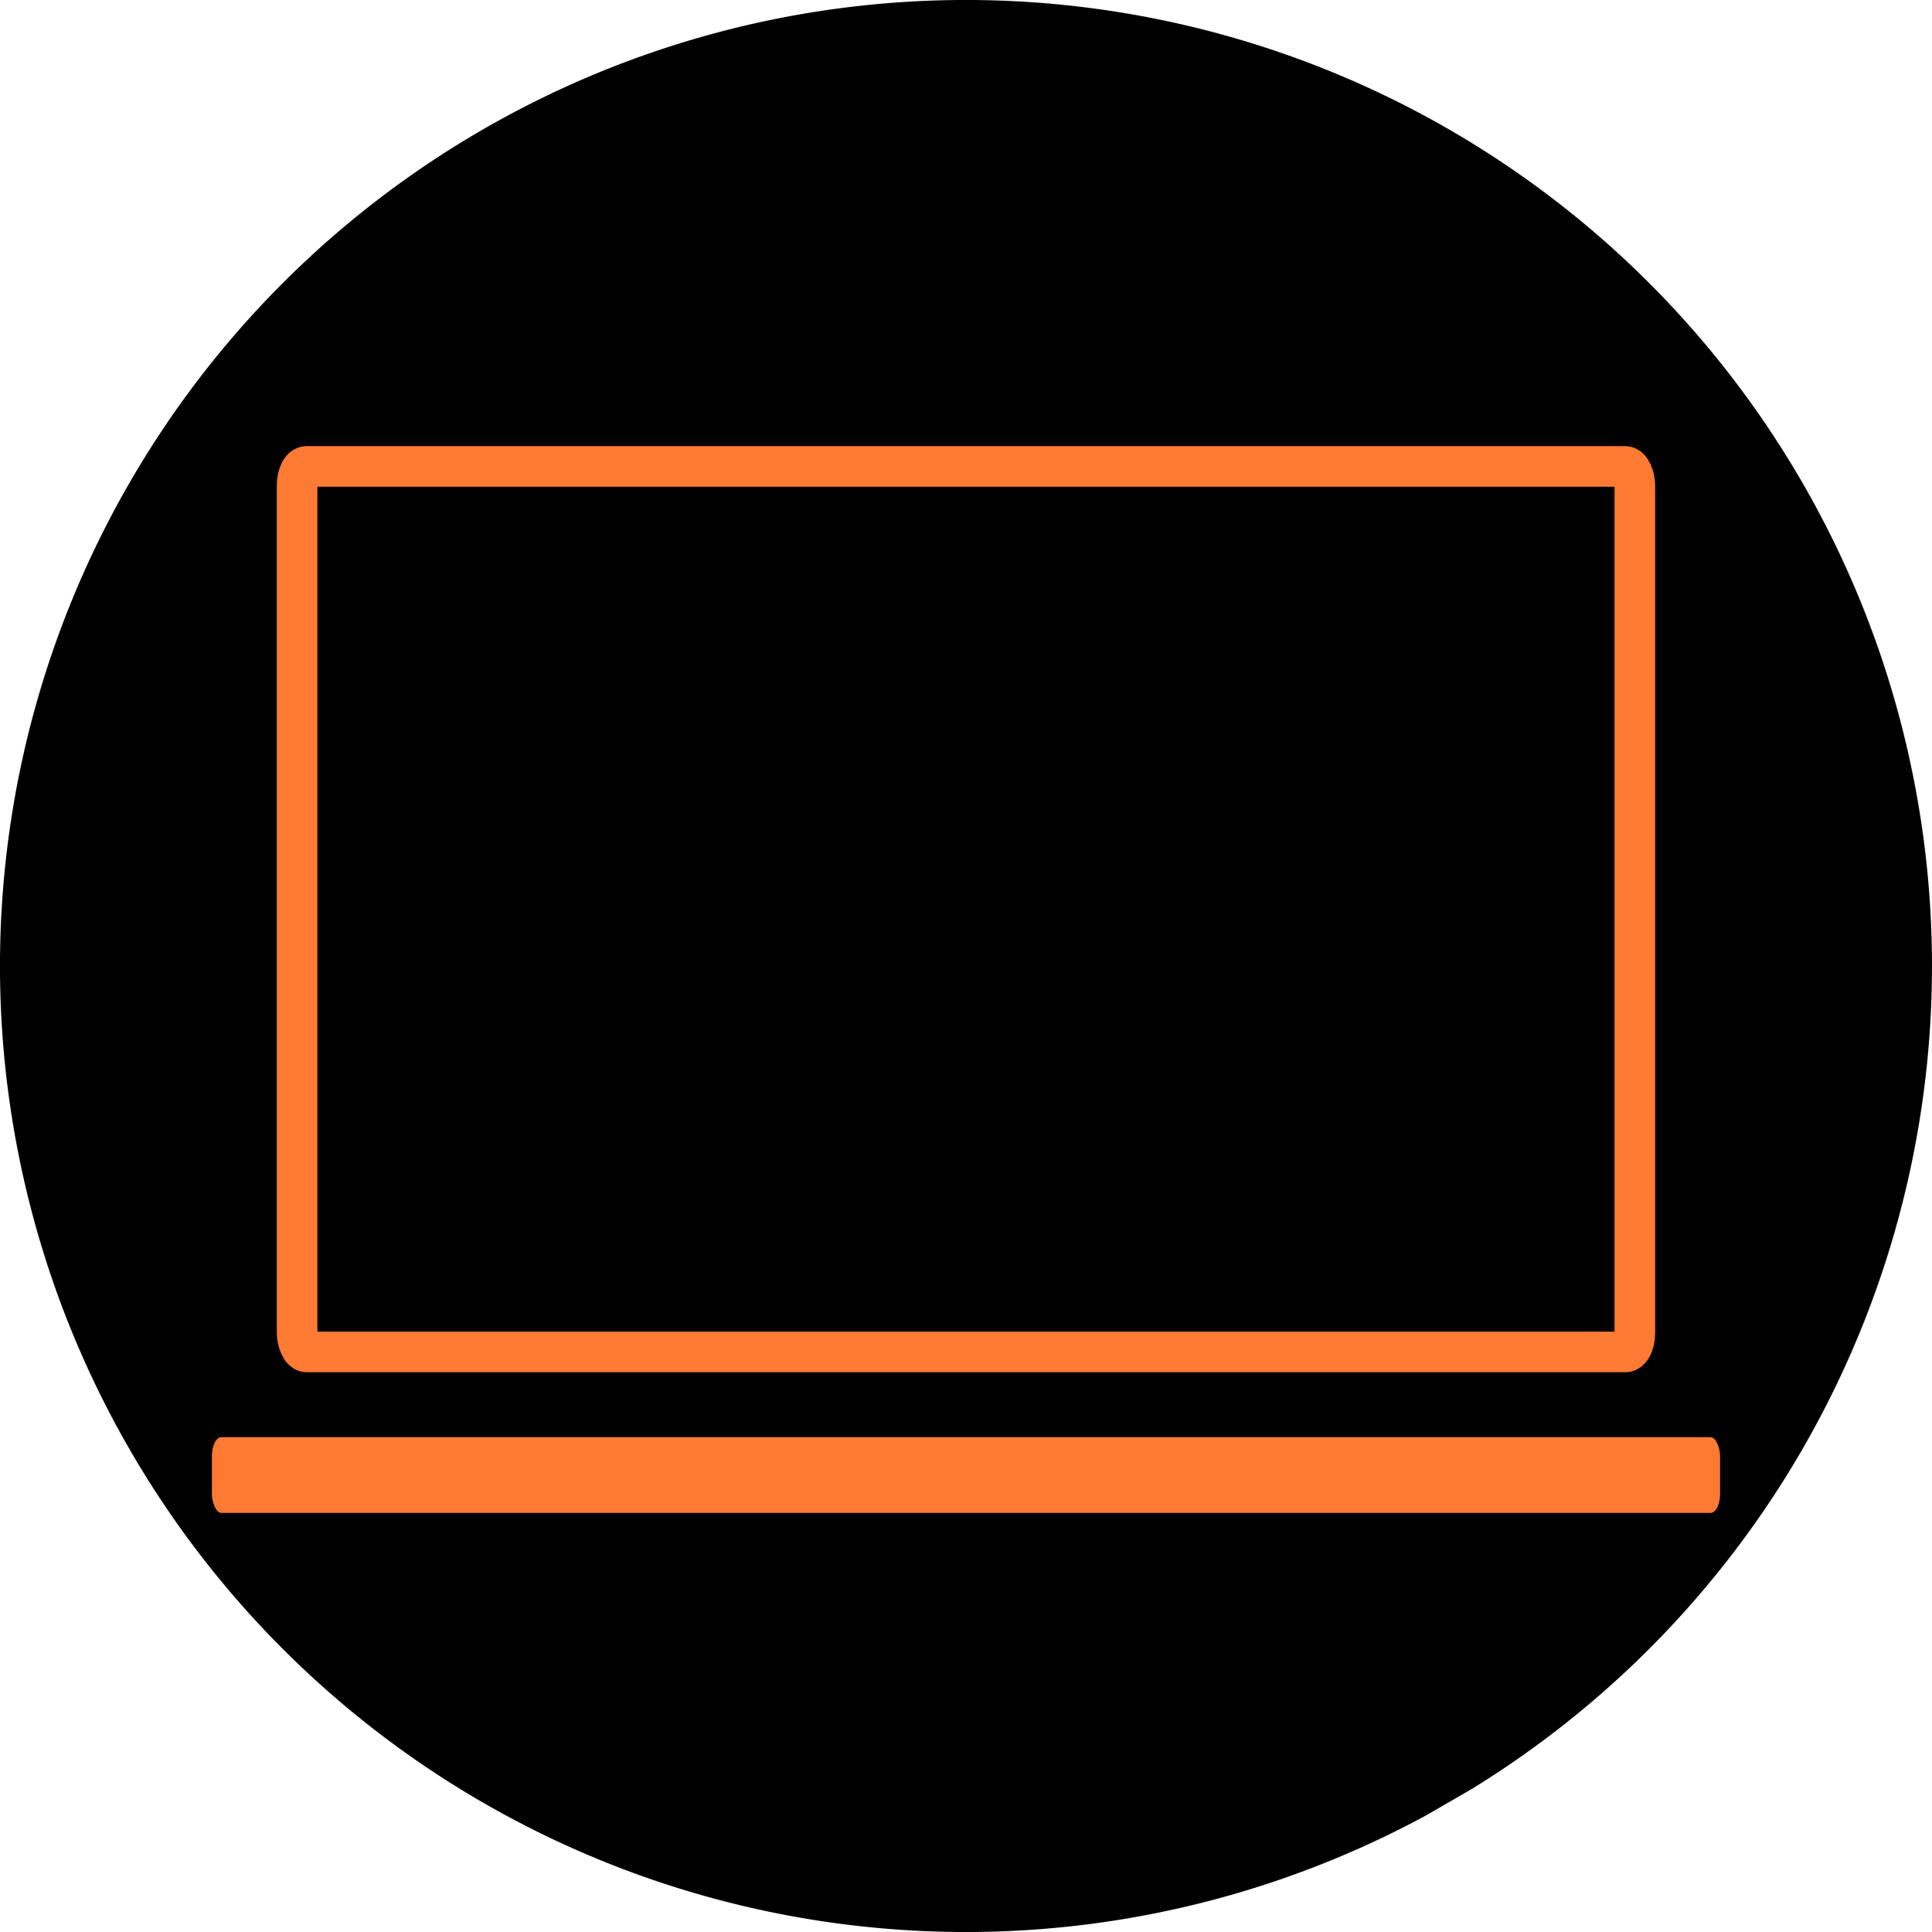
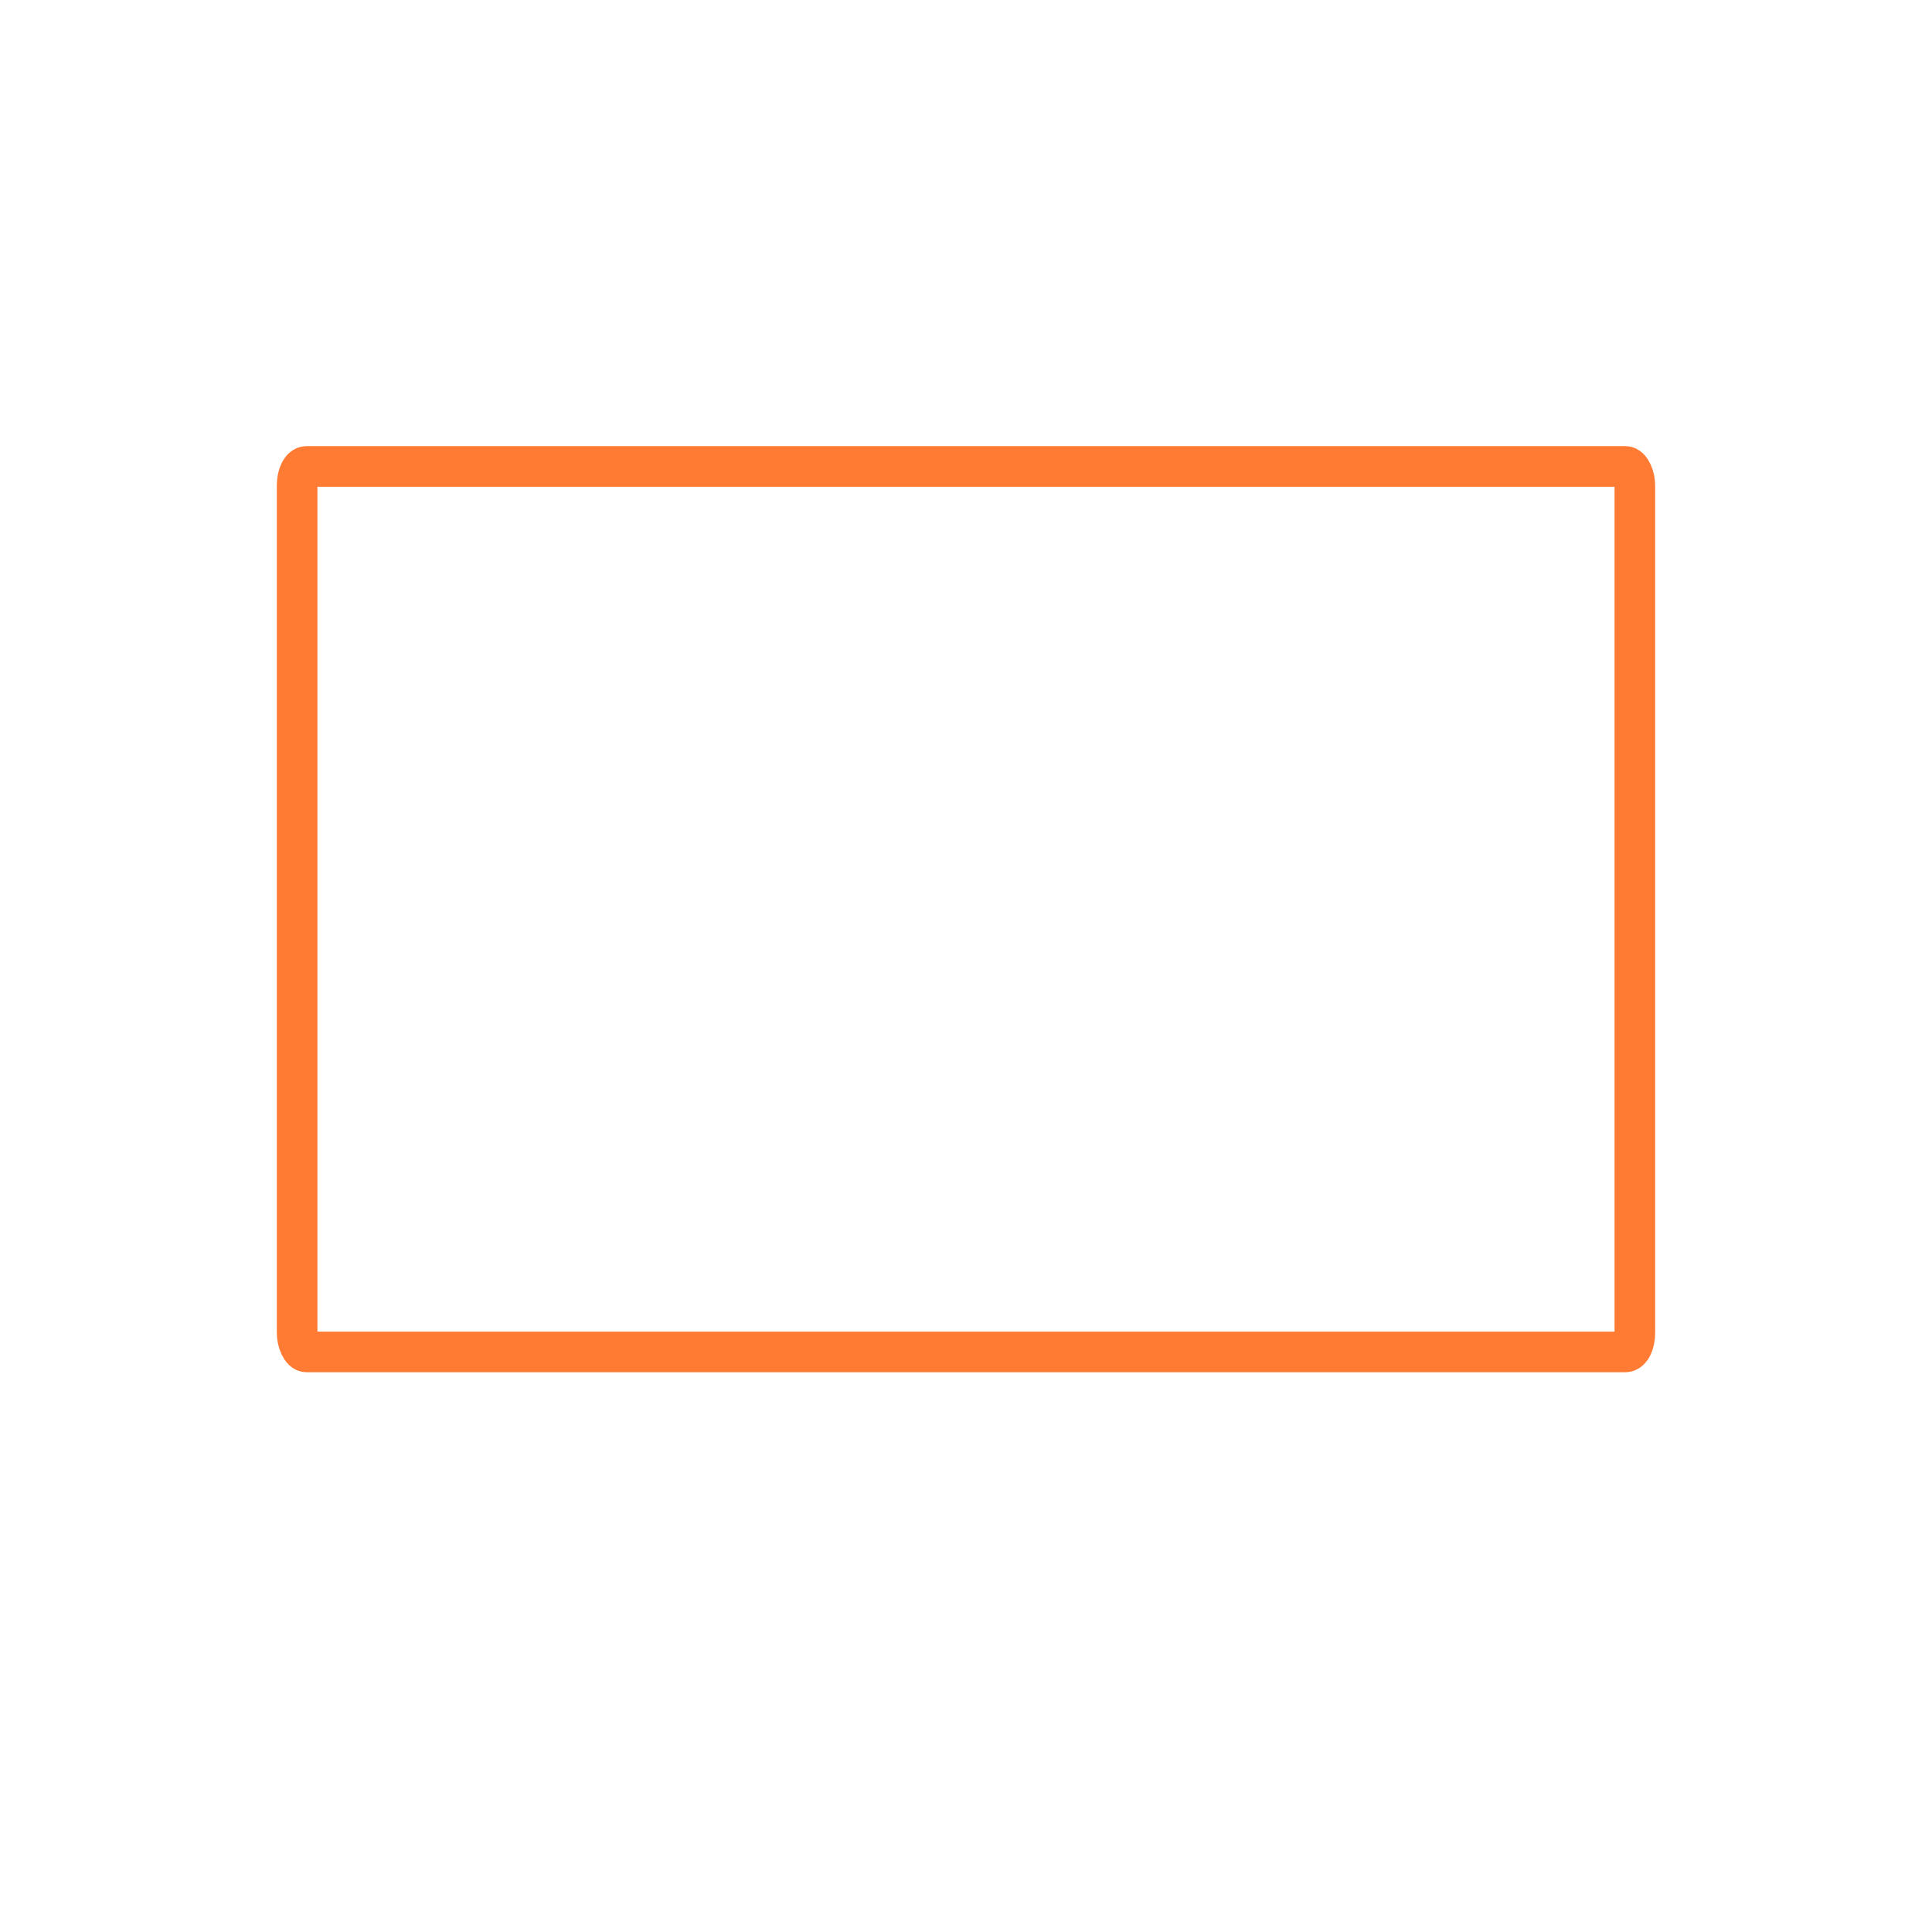
<svg xmlns="http://www.w3.org/2000/svg" xmlns:ns1="http://sodipodi.sourceforge.net/DTD/sodipodi-0.dtd" xmlns:ns2="http://www.inkscape.org/namespaces/inkscape" width="71.364mm" height="71.364mm" viewBox="0 0 71.364 71.364" version="1.1" id="svg1" ns1:docname="diganostic.svg" ns2:version="1.3.2 (091e20e, 2023-11-25, custom)">
  <ns1:namedview id="namedview1" pagecolor="#000000" bordercolor="#000000" borderopacity="0.25" ns2:showpageshadow="2" ns2:pageopacity="0.0" ns2:pagecheckerboard="0" ns2:deskcolor="#d1d1d1" ns2:document-units="mm" ns2:zoom="1.5126683" ns2:cx="394.99736" ns2:cy="641.58148" ns2:window-width="1920" ns2:window-height="1051" ns2:window-x="-9" ns2:window-y="-9" ns2:window-maximized="1" ns2:current-layer="layer1" />
  <defs id="defs1" />
  <g ns2:label="Layer 1" ns2:groupmode="layer" id="layer1" transform="translate(-87.806,-130.047)">
-     <path style="fill:#000000;stroke:none;stroke-width:1.5" id="path1" ns1:type="arc" ns1:cx="123.48763" ns1:cy="165.72881" ns1:rx="35.68198" ns1:ry="35.68198" ns1:start="1.0747772" ns1:end="1.020288" ns1:open="true" ns1:arc-type="arc" d="M 140.47,197.111 A 35.682,35.682 0 0 1 92.34,183.137 35.682,35.682 0 0 1 105.657,134.821 a 35.682,35.682 0 0 1 48.492,12.657 35.682,35.682 0 0 1 -11.996,48.66" />
-     <rect style="fill:#ff7a33;fill-rule:nonzero;stroke:none;stroke-width:1.056;paint-order:stroke fill markers" id="rect1" width="55.709" height="2.799" x="95.633" y="183.133" ry="0.7" rx="0.35" />
    <rect style="fill:none;fill-rule:nonzero;stroke:#ff7a33;stroke-width:1.5;paint-order:stroke fill markers" id="rect2" width="49.413" height="32.708" x="98.781" y="147.276" rx="0.35" ry="0.7" />
  </g>
</svg>